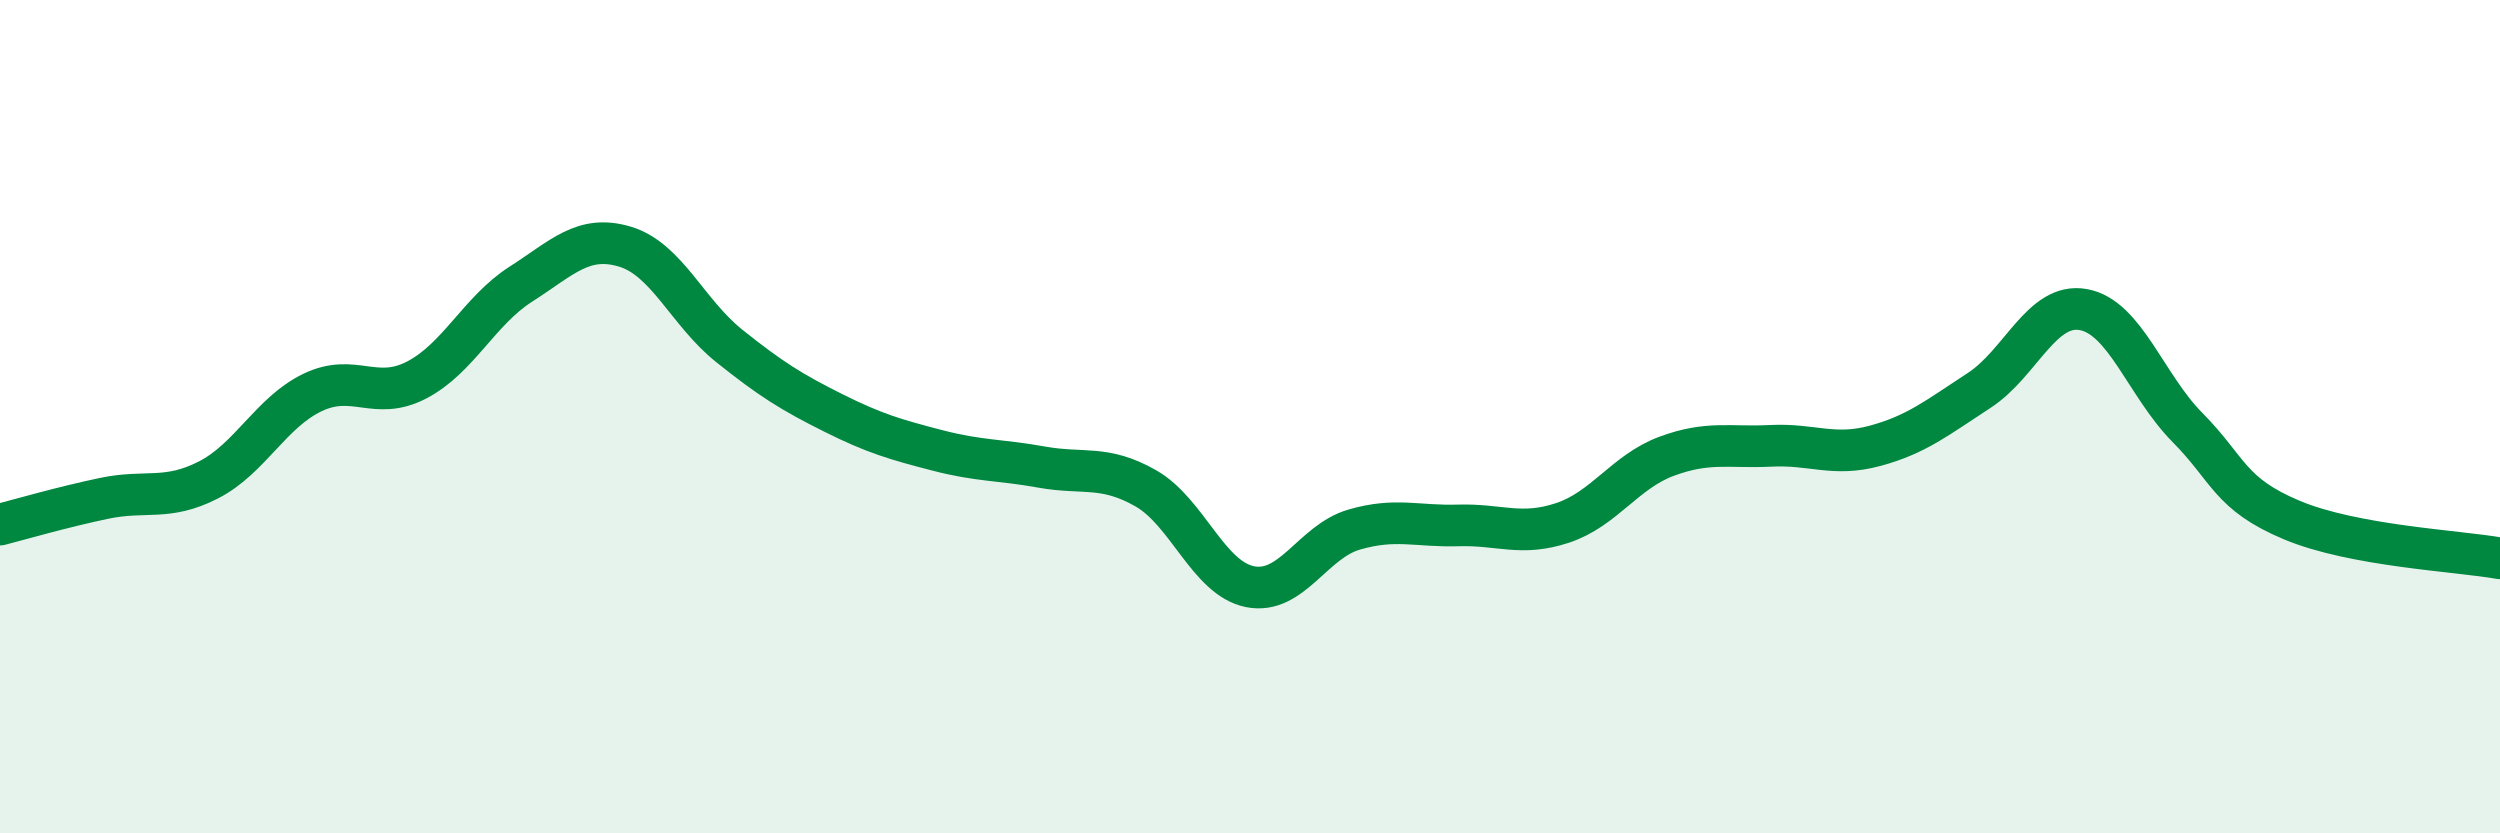
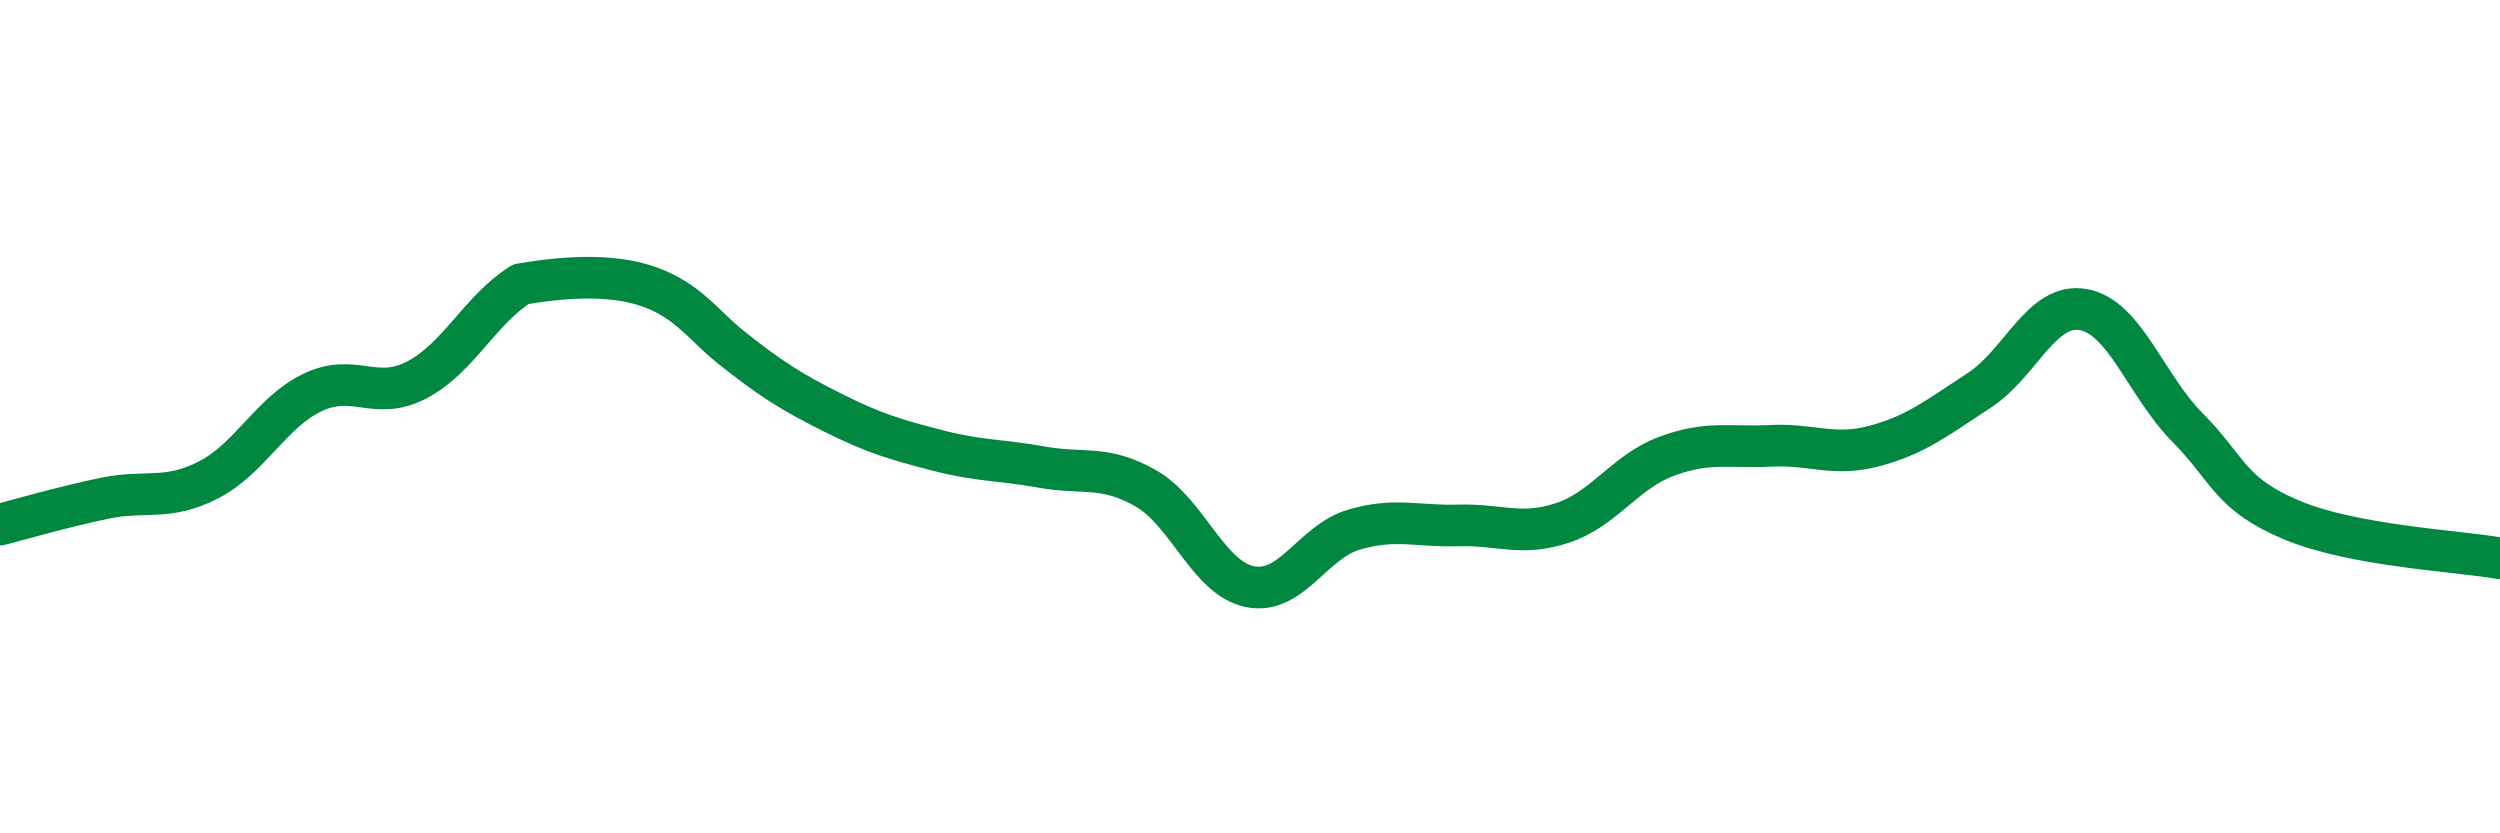
<svg xmlns="http://www.w3.org/2000/svg" width="60" height="20" viewBox="0 0 60 20">
-   <path d="M 0,12.59 C 0.5,12.46 1.5,12.17 2.5,11.96 C 3.5,11.75 4,12.03 5,11.52 C 6,11.01 6.5,9.9 7.5,9.42 C 8.5,8.94 9,9.64 10,9.12 C 11,8.6 11.5,7.46 12.5,6.82 C 13.5,6.18 14,5.62 15,5.92 C 16,6.22 16.5,7.5 17.5,8.3 C 18.5,9.1 19,9.41 20,9.91 C 21,10.41 21.5,10.55 22.5,10.81 C 23.5,11.07 24,11.03 25,11.21 C 26,11.39 26.5,11.15 27.5,11.72 C 28.5,12.29 29,13.88 30,14.08 C 31,14.28 31.5,13 32.5,12.71 C 33.5,12.42 34,12.64 35,12.61 C 36,12.58 36.5,12.88 37.5,12.55 C 38.5,12.22 39,11.32 40,10.95 C 41,10.58 41.5,10.75 42.5,10.7 C 43.5,10.65 44,10.97 45,10.7 C 46,10.43 46.5,10.02 47.5,9.37 C 48.5,8.72 49,7.25 50,7.43 C 51,7.61 51.5,9.25 52.5,10.26 C 53.5,11.27 53.5,11.85 55,12.48 C 56.5,13.11 59,13.22 60,13.4L60 20L0 20Z" fill="#008740" opacity="0.1" stroke-linecap="round" stroke-linejoin="round" />
-   <path d="M 0,12.59 C 0.5,12.46 1.5,12.17 2.5,11.96 C 3.5,11.75 4,12.03 5,11.52 C 6,11.01 6.5,9.9 7.5,9.42 C 8.5,8.94 9,9.64 10,9.12 C 11,8.6 11.5,7.46 12.5,6.82 C 13.5,6.18 14,5.62 15,5.92 C 16,6.22 16.5,7.5 17.5,8.3 C 18.5,9.1 19,9.41 20,9.91 C 21,10.41 21.5,10.55 22.5,10.81 C 23.5,11.07 24,11.03 25,11.21 C 26,11.39 26.5,11.15 27.5,11.72 C 28.5,12.29 29,13.88 30,14.08 C 31,14.28 31.5,13 32.5,12.71 C 33.5,12.42 34,12.64 35,12.61 C 36,12.58 36.5,12.88 37.5,12.55 C 38.5,12.22 39,11.32 40,10.95 C 41,10.58 41.5,10.75 42.5,10.7 C 43.5,10.65 44,10.97 45,10.7 C 46,10.43 46.5,10.02 47.5,9.37 C 48.5,8.72 49,7.25 50,7.43 C 51,7.61 51.5,9.25 52.5,10.26 C 53.5,11.27 53.5,11.85 55,12.48 C 56.5,13.11 59,13.22 60,13.4" stroke="#008740" stroke-width="1" fill="none" stroke-linecap="round" stroke-linejoin="round" />
+   <path d="M 0,12.59 C 0.5,12.46 1.5,12.17 2.5,11.96 C 3.5,11.75 4,12.03 5,11.52 C 6,11.01 6.5,9.9 7.5,9.42 C 8.5,8.94 9,9.64 10,9.12 C 11,8.6 11.5,7.46 12.5,6.82 C 16,6.22 16.5,7.5 17.5,8.3 C 18.5,9.1 19,9.41 20,9.91 C 21,10.41 21.5,10.55 22.5,10.81 C 23.5,11.07 24,11.03 25,11.21 C 26,11.39 26.5,11.15 27.5,11.72 C 28.5,12.29 29,13.88 30,14.08 C 31,14.28 31.5,13 32.5,12.71 C 33.5,12.42 34,12.64 35,12.61 C 36,12.58 36.5,12.88 37.5,12.55 C 38.5,12.22 39,11.32 40,10.95 C 41,10.58 41.5,10.75 42.5,10.7 C 43.5,10.65 44,10.97 45,10.7 C 46,10.43 46.5,10.02 47.5,9.37 C 48.5,8.72 49,7.25 50,7.43 C 51,7.61 51.5,9.25 52.5,10.26 C 53.5,11.27 53.5,11.85 55,12.48 C 56.5,13.11 59,13.22 60,13.4" stroke="#008740" stroke-width="1" fill="none" stroke-linecap="round" stroke-linejoin="round" />
</svg>